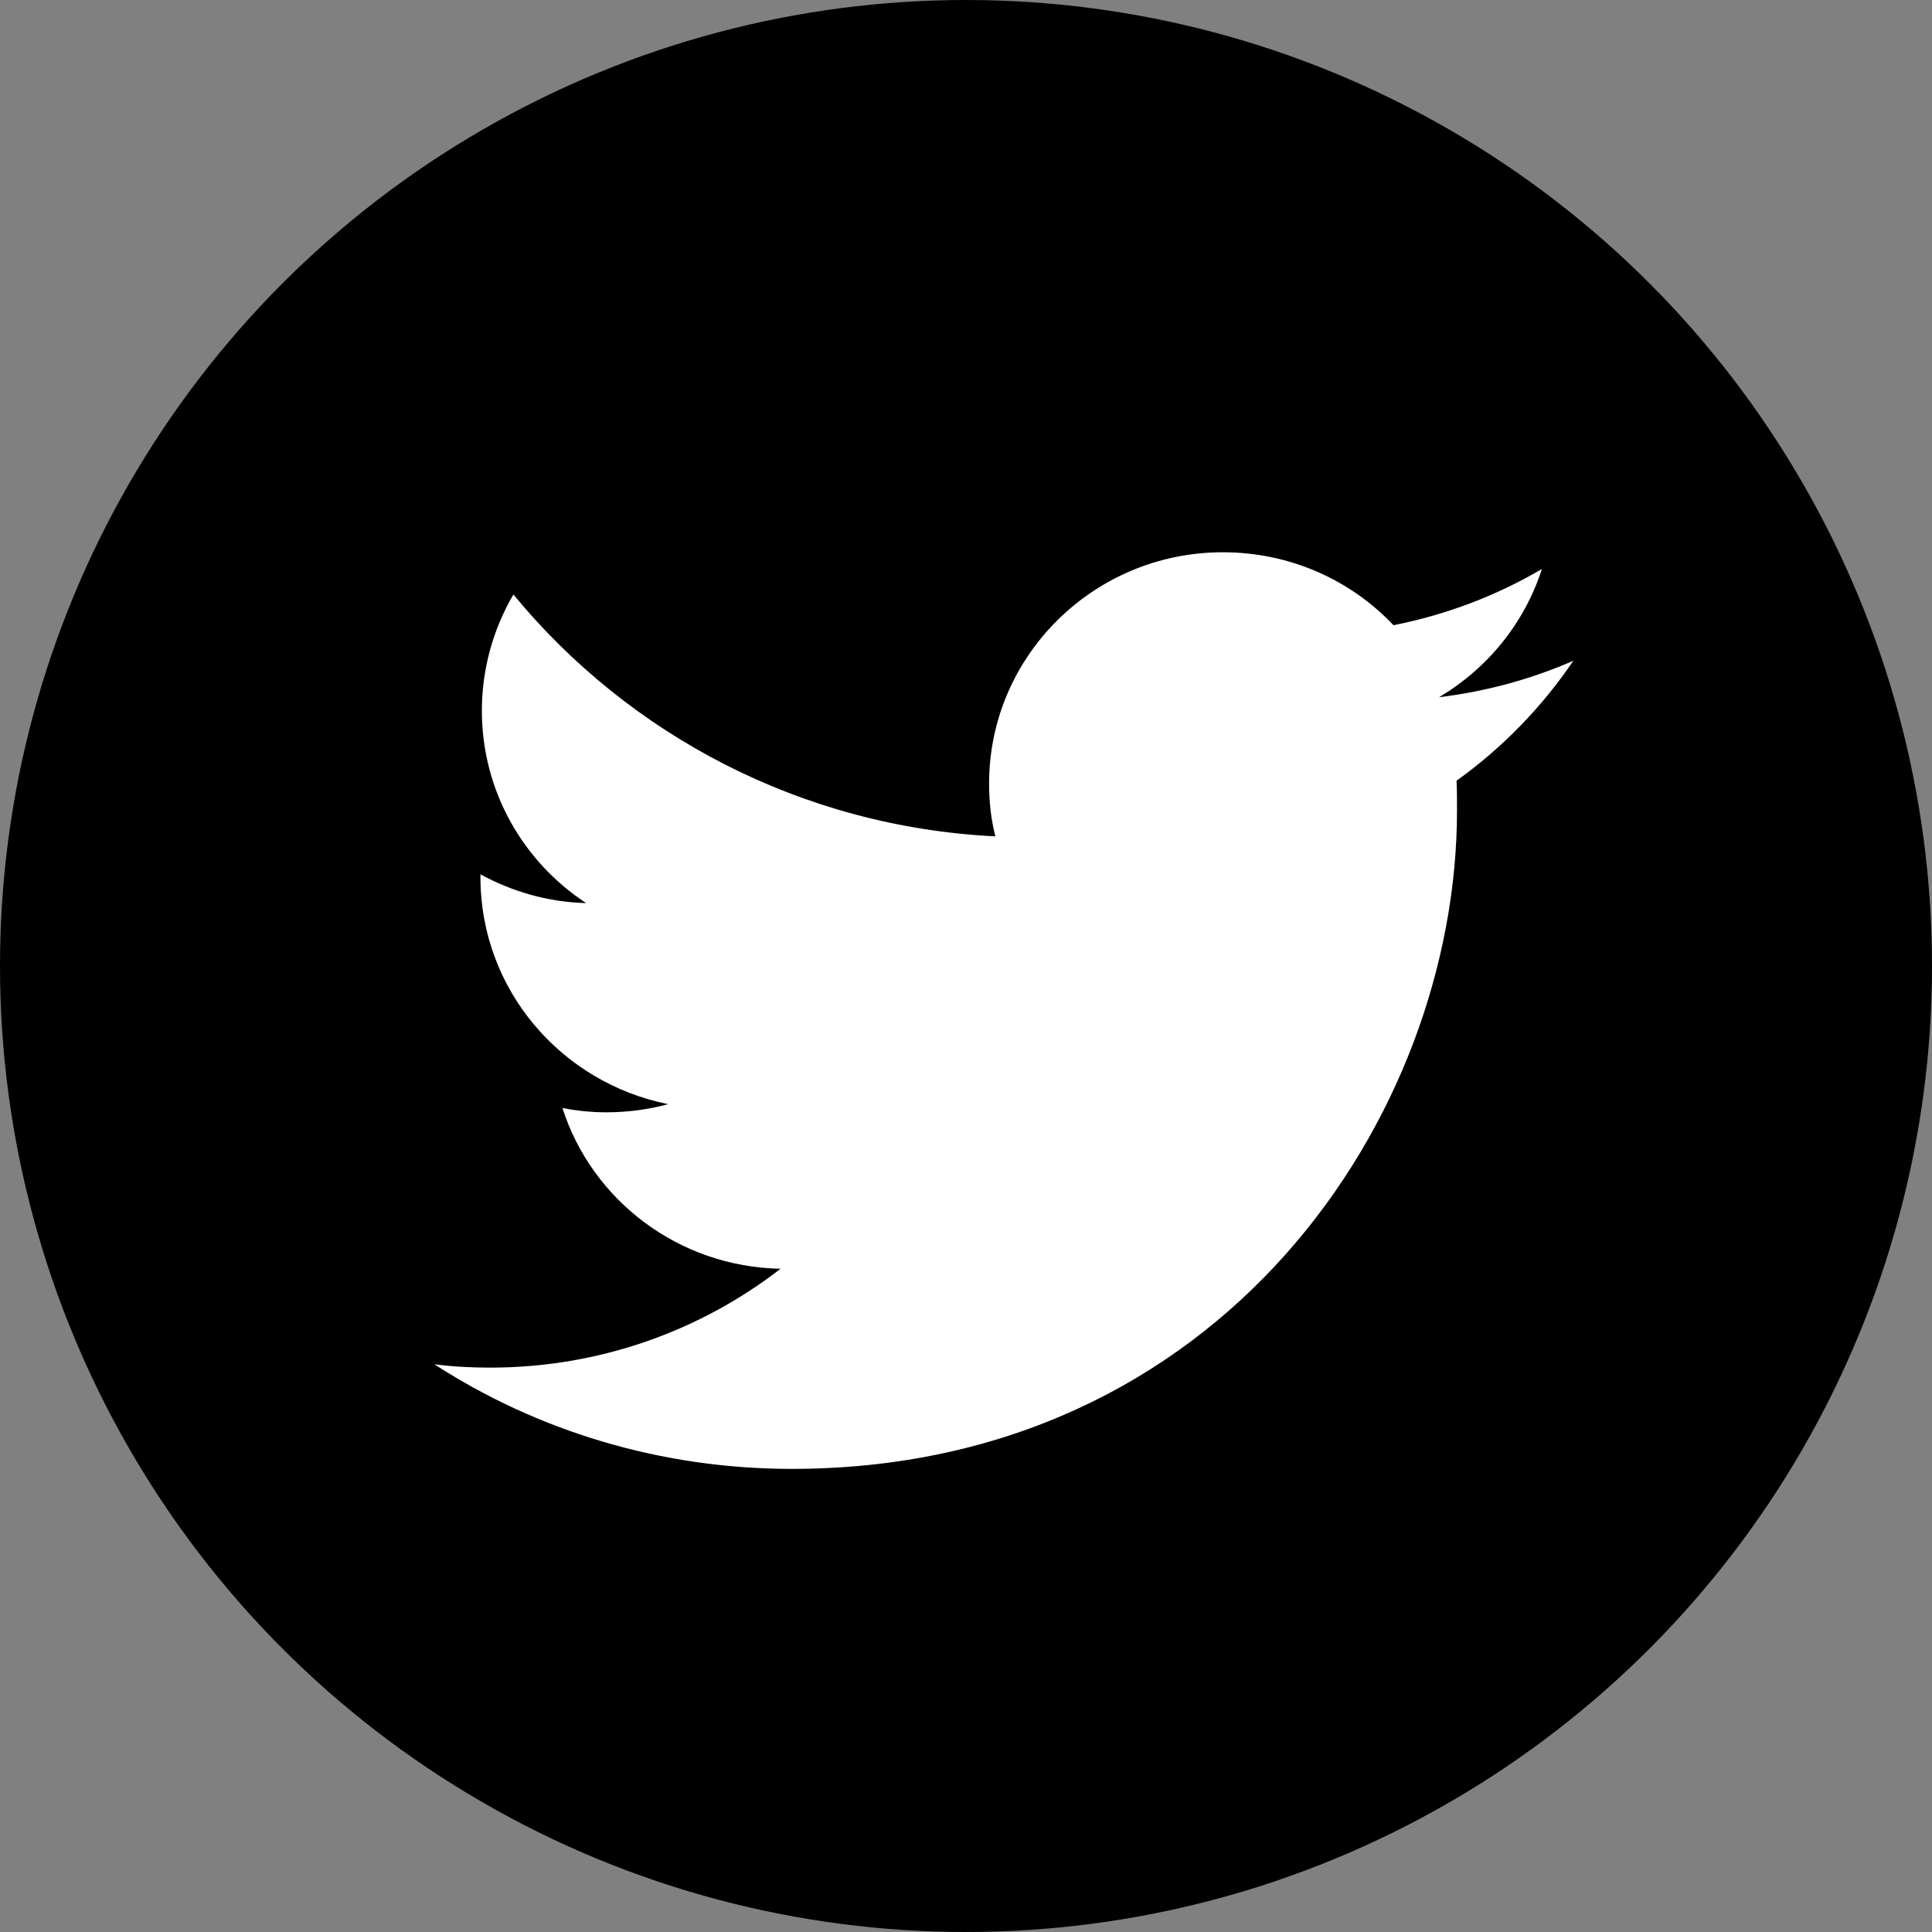
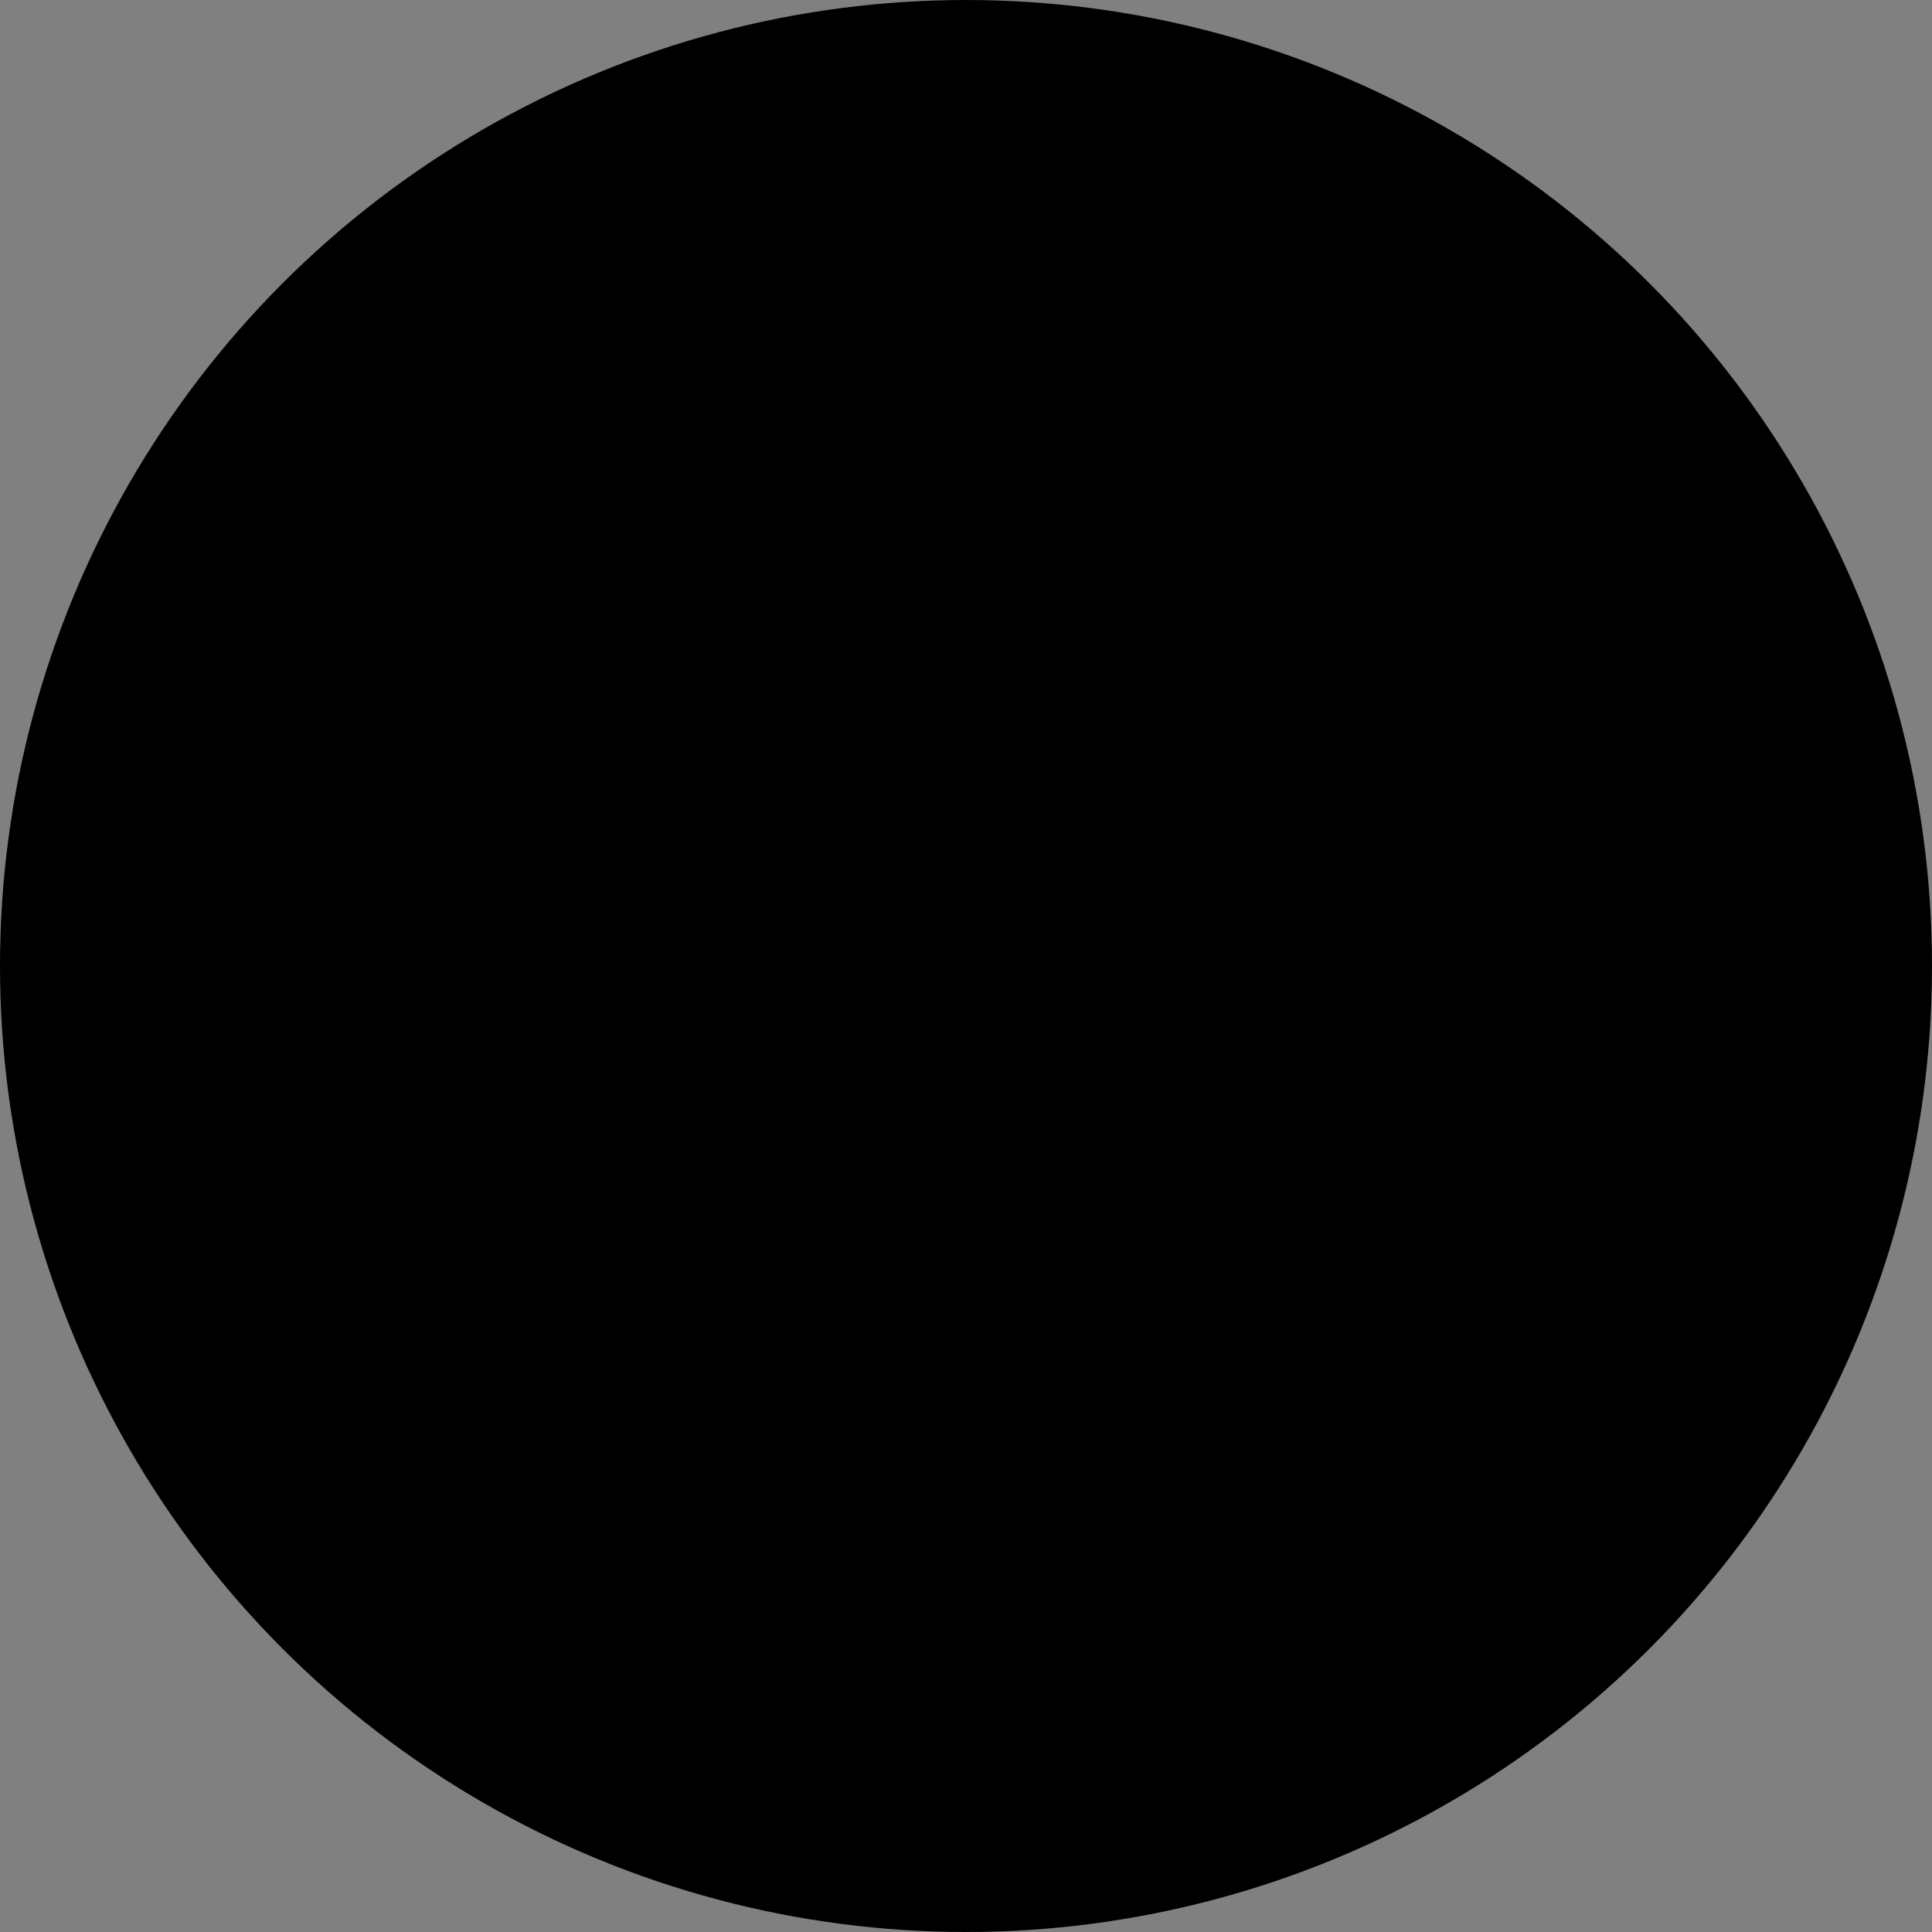
<svg xmlns="http://www.w3.org/2000/svg" width="41px" height="41px" viewBox="0 0 41 41" version="1.1">
  <rect x="0" y="0" width="41" height="41" fill="#808080" stroke="none" />
  <title>Twitter_Social_Icon_Circle_Color</title>
  <g id="Design-Article-Pages-FINAL" stroke="none" stroke-width="1" fill="none" fill-rule="evenodd">
    <g id="HealthHUB-/-Article/-Sleep-/-Sleep-Mobile-3" transform="translate(-152, -6201)" fill-rule="nonzero">
      <g id="footer-links" transform="translate(37, 6074)">
        <g id="Group-7" transform="translate(0, 127)">
          <g id="Twitter_Social_Icon_Circle_Color" transform="translate(115, 0)">
            <g id="Dark_Blue" fill="#000000">
              <circle id="Oval" cx="20.5" cy="20.5" r="20.5" />
            </g>
            <g id="Logo__x2014__FIXED" transform="translate(9.146, 11.669)" fill="#FFFFFF">
-               <path d="M7.656,19.503 C16.783,19.503 21.774,12.017 21.774,5.53 C21.774,5.316 21.774,5.102 21.764,4.899 C22.731,4.206 23.575,3.34 24.243,2.353 C23.359,2.74 22.402,3.004 21.393,3.127 C22.422,2.516 23.204,1.558 23.575,0.407 C22.618,0.968 21.558,1.375 20.426,1.599 C19.52,0.642 18.234,0.051 16.804,0.051 C14.067,0.051 11.844,2.251 11.844,4.96 C11.844,5.347 11.885,5.724 11.978,6.08 C7.851,5.876 4.198,3.921 1.749,0.947 C1.327,1.67 1.08,2.516 1.08,3.412 C1.08,5.113 1.955,6.62 3.293,7.496 C2.48,7.475 1.718,7.251 1.05,6.885 C1.05,6.905 1.05,6.925 1.05,6.946 C1.05,9.329 2.758,11.305 5.032,11.763 C4.62,11.875 4.178,11.936 3.725,11.936 C3.406,11.936 3.097,11.905 2.789,11.844 C3.416,13.8 5.248,15.215 7.419,15.256 C5.721,16.57 3.581,17.354 1.255,17.354 C0.854,17.354 0.463,17.334 0.072,17.283 C2.243,18.688 4.857,19.503 7.656,19.503" id="Path" />
-             </g>
+               </g>
          </g>
        </g>
      </g>
    </g>
  </g>
</svg>